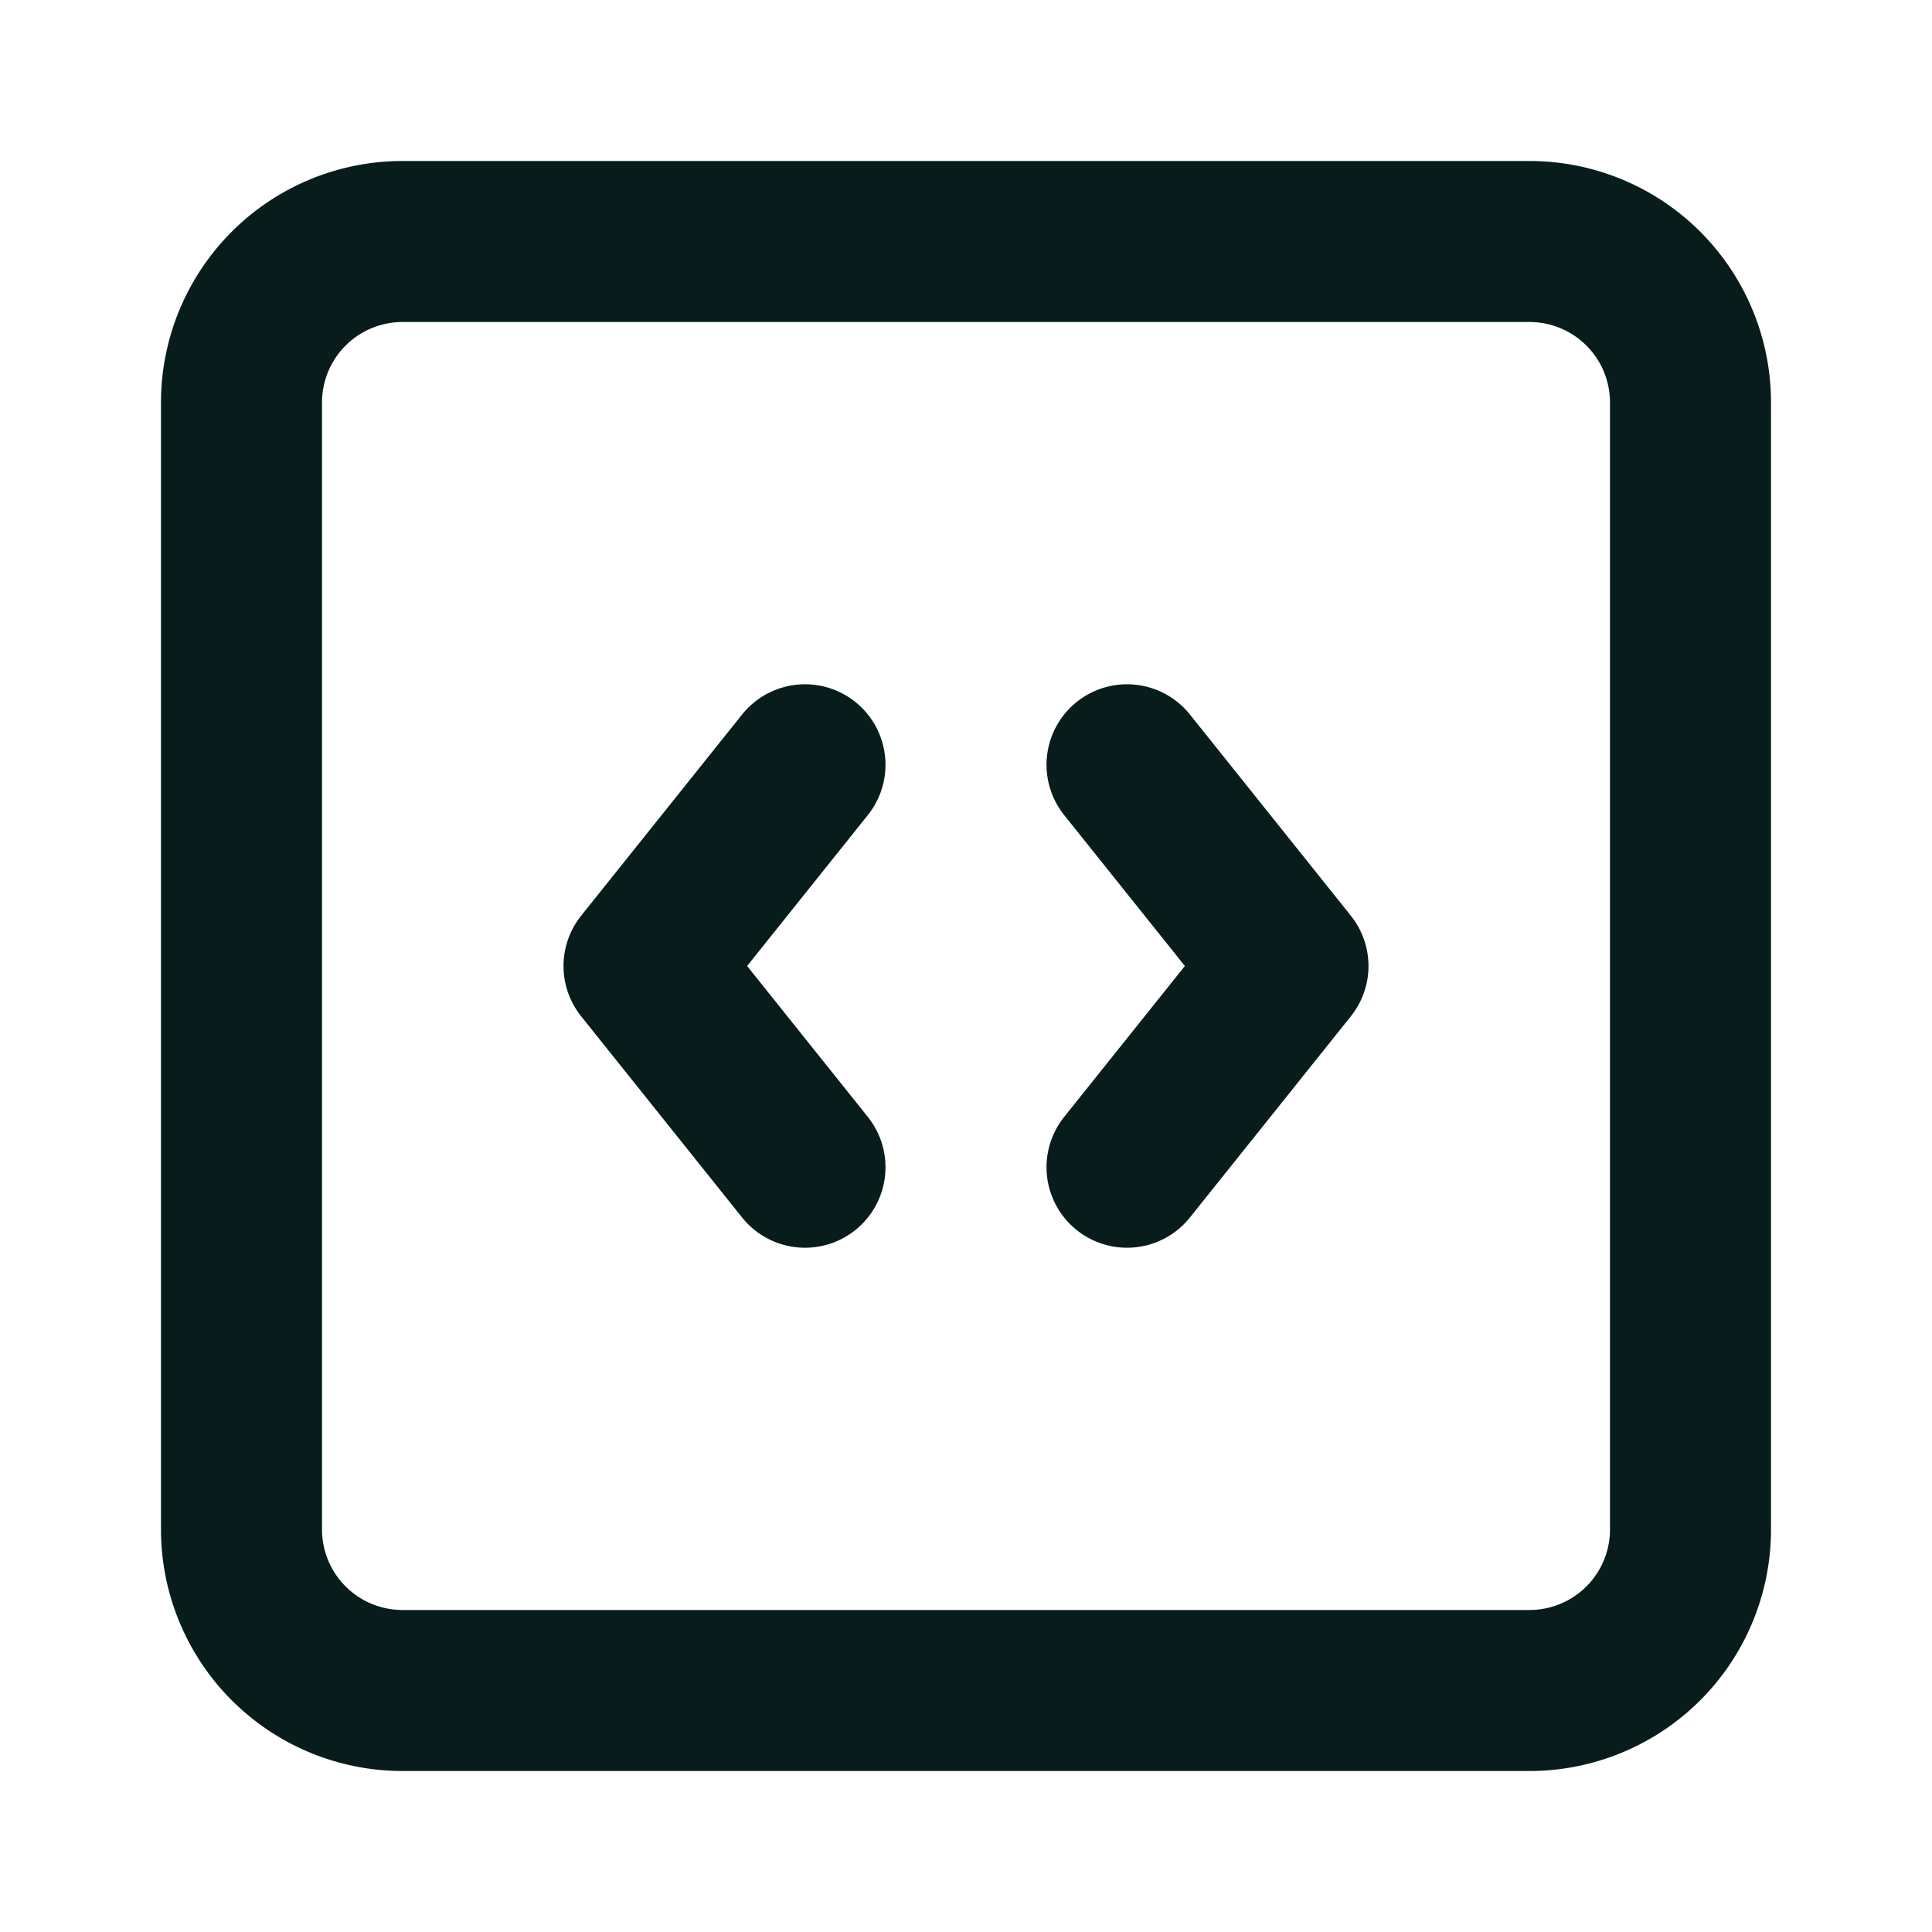
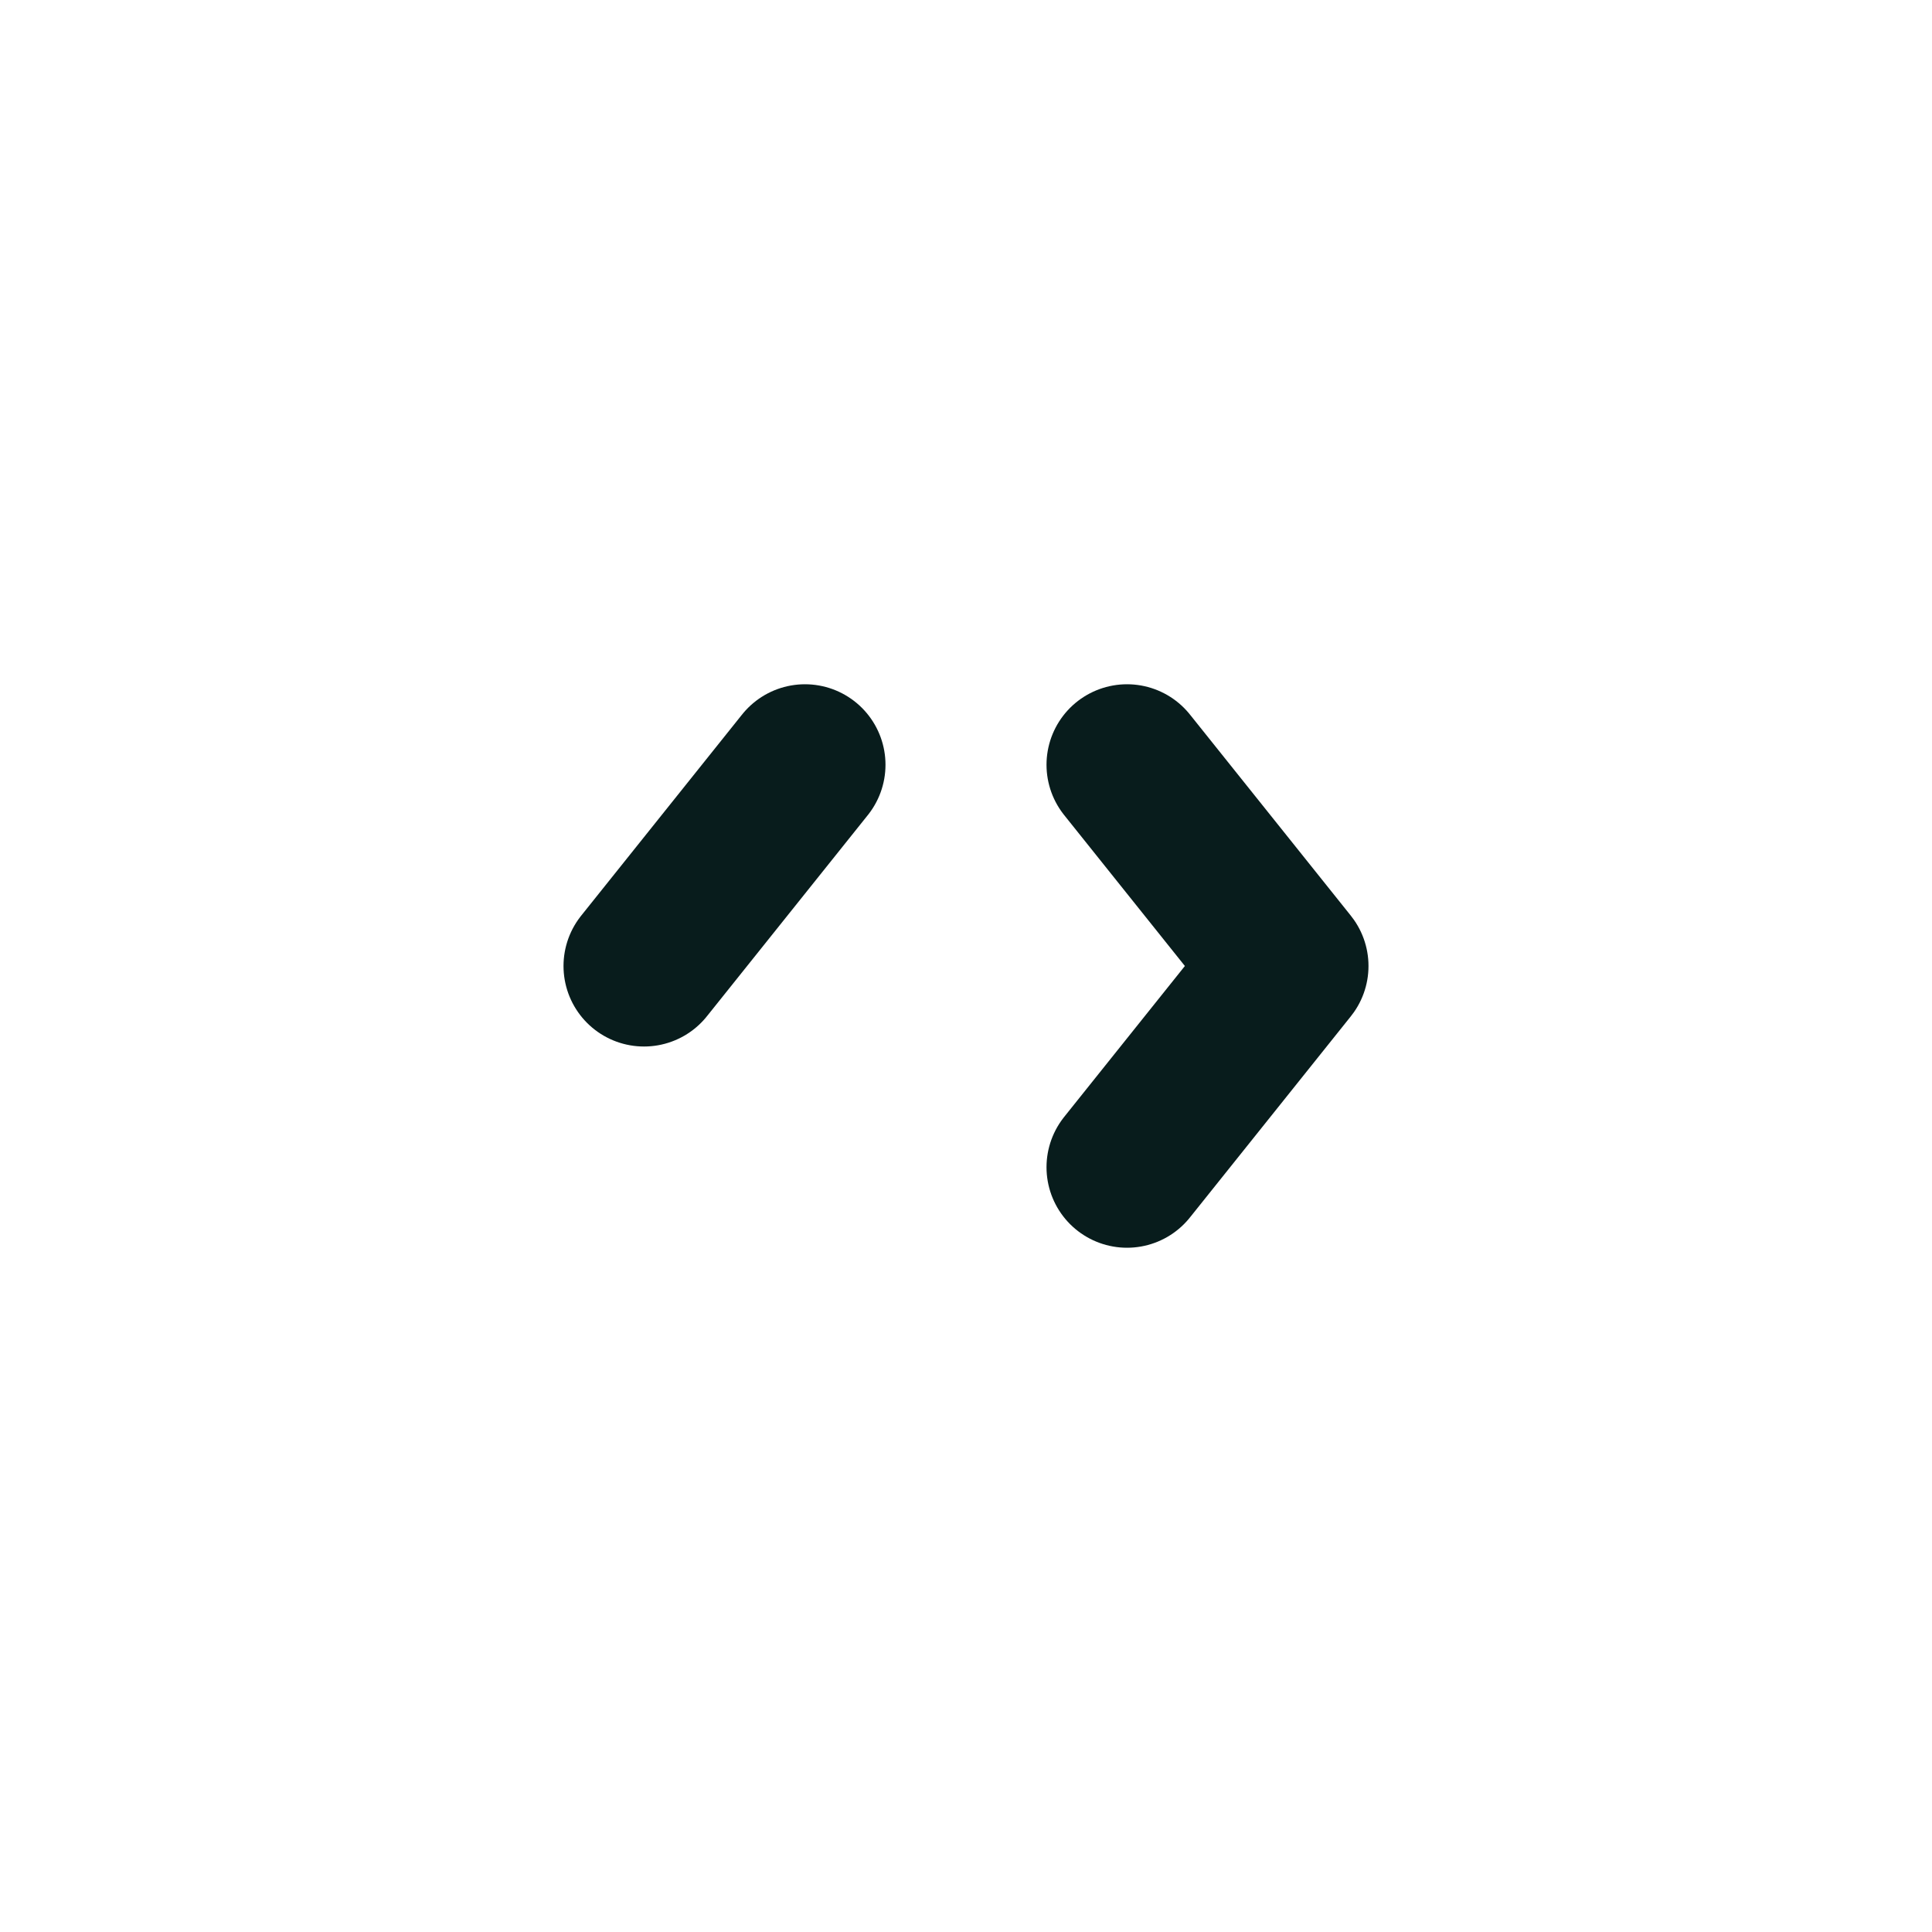
<svg xmlns="http://www.w3.org/2000/svg" width="32" height="32" fill="none">
-   <path stroke="#081C1C" stroke-linecap="round" stroke-linejoin="round" stroke-width="2.667" d="M13.333 12.667 10.667 16l2.666 3.333M18.667 12.667 21.333 16l-2.666 3.333" />
-   <path stroke="#081C1C" stroke-linecap="round" stroke-linejoin="round" stroke-width="2.667" d="M25.333 4H6.667A2.667 2.667 0 0 0 4 6.667v18.666A2.667 2.667 0 0 0 6.667 28h18.666A2.667 2.667 0 0 0 28 25.333V6.667A2.667 2.667 0 0 0 25.333 4" />
+   <path stroke="#081C1C" stroke-linecap="round" stroke-linejoin="round" stroke-width="2.667" d="M13.333 12.667 10.667 16M18.667 12.667 21.333 16l-2.666 3.333" />
</svg>